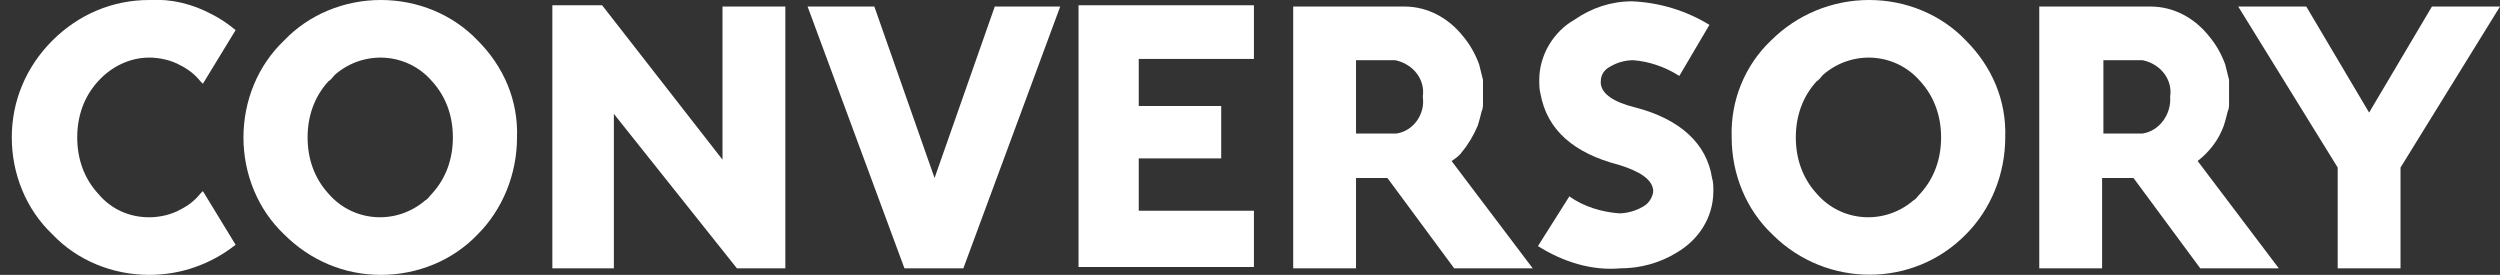
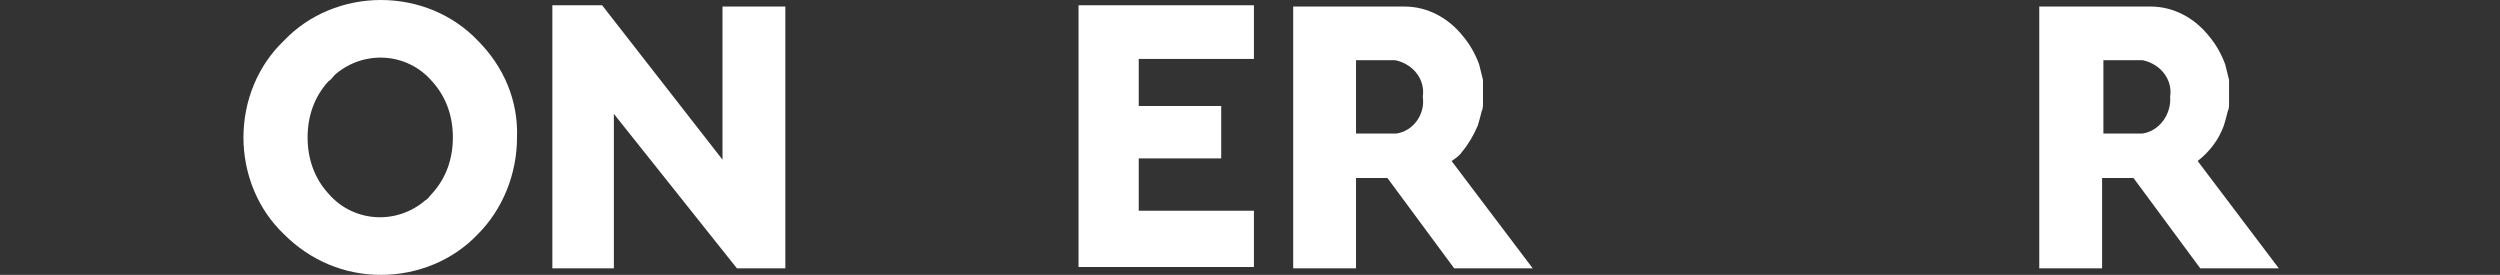
<svg xmlns="http://www.w3.org/2000/svg" class="svg svg-logo " width="191" height="21" viewBox="0 0 191 21">
  <rect x="0" y="0" width="191" height="21" fill="#333333" stroke="none" />
  <g fill="#fff" fill-rule="evenodd" transform="translate(0 -1)">
-     <path d="M15.5,15.6 C15.4,15.7 15.4,15.7 15.3,15.8 C14.9,16.3 14.4,16.7 13.8,17 C13.1,17.4 12.2,17.6 11.4,17.6 C9.9,17.6 8.5,17 7.5,15.8 C6.4,14.6 5.9,13.1 5.9,11.5 C5.9,9.9 6.4,8.4 7.5,7.2 C8.5,6.1 9.9,5.4 11.4,5.4 C12.2,5.4 13.1,5.6 13.8,6 C14.4,6.3 14.9,6.7 15.3,7.2 C15.4,7.3 15.4,7.3 15.5,7.4 L18,3.3 C17.4,2.8 16.8,2.4 16.2,2.1 C14.7,1.3 13.1,0.9 11.4,1 C8.6,1 6,2.1 4,4.1 C2,6.1 0.9,8.7 0.9,11.5 C0.9,14.3 2,17 4,18.9 C5.9,20.9 8.6,22 11.4,22 C13.8,22 16.1,21.2 18,19.7 L15.5,15.6 Z" />
    <path d="M0.4,0.4 L0.4,20.4 L13.8,20.4 L13.8,16.1 L5,16.1 L5,12.1 L11.3,12.1 L11.3,8.1 L5,8.1 L5,4.5 L13.8,4.5 L13.8,0.4 C13.8,0.4 0.4,0.4 0.4,0.4 Z" transform="translate(82 1)" />
    <polygon points=".2 .4 .2 20.5 4.9 20.5 4.9 8.7 14.3 20.5 18 20.5 18 .5 13.2 .5 13.2 12.2 4 .4" transform="translate(42 1)" />
    <g fill-rule="nonzero" transform="translate(18 1)">
      <path d="M11.1,0 C13.9,0 16.6,1.1 18.5,3.1 C20.5,5.1 21.6,7.7 21.5,10.5 C21.5,13.3 20.4,16 18.5,17.9 C16.6,19.9 13.9,21 11.1,21 C8.3,21 5.7,19.9 3.7,17.9 C1.7,16 0.6,13.3 0.6,10.5 C0.6,7.7 1.7,5 3.7,3.1 C5.6,1.1 8.3,0 11.1,0 M7.1,6.2 C6,7.4 5.5,8.9 5.5,10.5 C5.5,12.1 6,13.6 7.1,14.8 C9,17 12.3,17.2 14.5,15.3 C14.7,15.2 14.8,15 15,14.8 C16.1,13.6 16.6,12.1 16.6,10.5 C16.6,8.9 16.1,7.4 15,6.2 C13.1,4 9.8,3.8 7.6,5.7 C7.4,5.9 7.3,6.1 7.1,6.2" />
    </g>
-     <path fill-rule="nonzero" d="M10.8,0 C13.6,0 16.3,1.1 18.2,3.1 C20.2,5.1 21.3,7.7 21.2,10.5 C21.2,13.3 20.1,16 18.2,17.9 C14.2,22 7.6,22 3.5,18 C3.5,18 3.5,18 3.4,17.9 C1.4,16 0.3,13.3 0.3,10.5 C0.2,7.7 1.3,5 3.3,3.1 C5.3,1.1 8,0 10.8,0 M6.8,6.2 C5.7,7.4 5.2,8.9 5.2,10.5 C5.2,12.1 5.7,13.6 6.8,14.8 C8.7,17 12,17.2 14.2,15.3 C14.4,15.2 14.5,15 14.7,14.8 C15.8,13.6 16.3,12.1 16.3,10.5 C16.3,8.9 15.8,7.4 14.7,6.2 C12.8,4 9.5,3.8 7.3,5.7 C7.1,5.9 7,6.1 6.8,6.2" transform="translate(132 1)" />
    <path fill-rule="nonzero" d="M19.1,20.5 L13.1,20.5 L8,13.6 L5.6,13.6 L5.6,20.5 L0.8,20.5 L0.8,0.5 L9.3,0.5 C11.1,0.5 12.7,1.4 13.8,2.8 C14.3,3.4 14.7,4.1 15,4.9 C15.1,5.3 15.2,5.7 15.3,6.1 C15.3,6.2 15.3,6.3 15.3,6.4 C15.3,6.6 15.3,6.7 15.3,6.7 L15.3,7.9 C15.3,8.1 15.3,8.3 15.2,8.5 C15.1,8.9 15,9.3 14.9,9.6 C14.6,10.3 14.2,11 13.7,11.6 C13.5,11.9 13.2,12.1 12.9,12.3 L19.1,20.5 Z M8.7,10.2 C10,10 10.9,8.7 10.7,7.4 C10.9,6.1 10,4.9 8.6,4.6 L5.6,4.6 L5.6,10.2 L8.7,10.2 Z" transform="translate(98 1)" />
    <path fill-rule="nonzero" d="M19.1,20.5 L13.1,20.5 L8,13.6 L5.6,13.6 L5.6,20.5 L0.8,20.5 L0.8,0.5 L9.3,0.5 C11.1,0.5 12.7,1.4 13.8,2.8 C14.3,3.4 14.7,4.1 15,4.9 C15.1,5.3 15.2,5.7 15.3,6.1 C15.3,6.2 15.3,6.3 15.3,6.4 C15.3,6.6 15.3,6.7 15.3,6.7 L15.3,7.9 C15.3,8.1 15.3,8.3 15.2,8.5 C15.1,8.9 15,9.3 14.9,9.6 C14.5,10.7 13.8,11.6 12.9,12.3 L19.1,20.5 Z M8.7,10.2 C10,10 10.9,8.7 10.8,7.4 C11,6.1 10.1,4.9 8.7,4.6 L5.7,4.6 L5.7,10.2 L8.7,10.2 Z" transform="translate(155 1)" />
-     <path d="M0.5,18.8 L2.9,15 C4,15.8 5.4,16.2 6.7,16.3 C7.3,16.3 8,16.1 8.5,15.8 C8.9,15.6 9.2,15.2 9.3,14.7 C9.3,14.6 9.3,14.6 9.3,14.5 C9.2,13.7 8.3,13.1 6.7,12.6 C3.2,11.7 1.2,9.9 0.7,7.2 C0.6,6.8 0.6,6.5 0.6,6.1 C0.6,4.2 1.7,2.4 3.3,1.5 C4.6,0.6 6.1,0.1 7.7,0.1 C9.8,0.2 11.8,0.8 13.6,1.9 L11.3,5.8 C10.2,5.1 9,4.7 7.8,4.6 C7.1,4.6 6.5,4.8 6,5.1 C5.6,5.3 5.3,5.7 5.3,6.2 C5.3,6.3 5.3,6.3 5.3,6.4 C5.4,7.2 6.3,7.8 7.9,8.2 C11.4,9.1 13.4,11 13.8,13.6 C13.9,13.9 13.9,14.3 13.9,14.6 C13.9,16.6 12.8,18.3 11.1,19.3 C9.8,20.1 8.3,20.5 6.8,20.5 C4.6,20.7 2.4,20 0.5,18.8" transform="translate(117 1)" />
-     <polygon points="15 .5 10.4 13.6 5.8 .5 .7 .5 8.1 20.5 12.6 20.5 20 .5" transform="translate(61 1)" />
-     <polygon points="14.8 .5 10 8.6 5.2 .5 0 .5 7.6 12.8 7.6 20.5 12.4 20.5 12.4 12.8 20 .5" transform="translate(171 1)" />
  </g>
</svg>